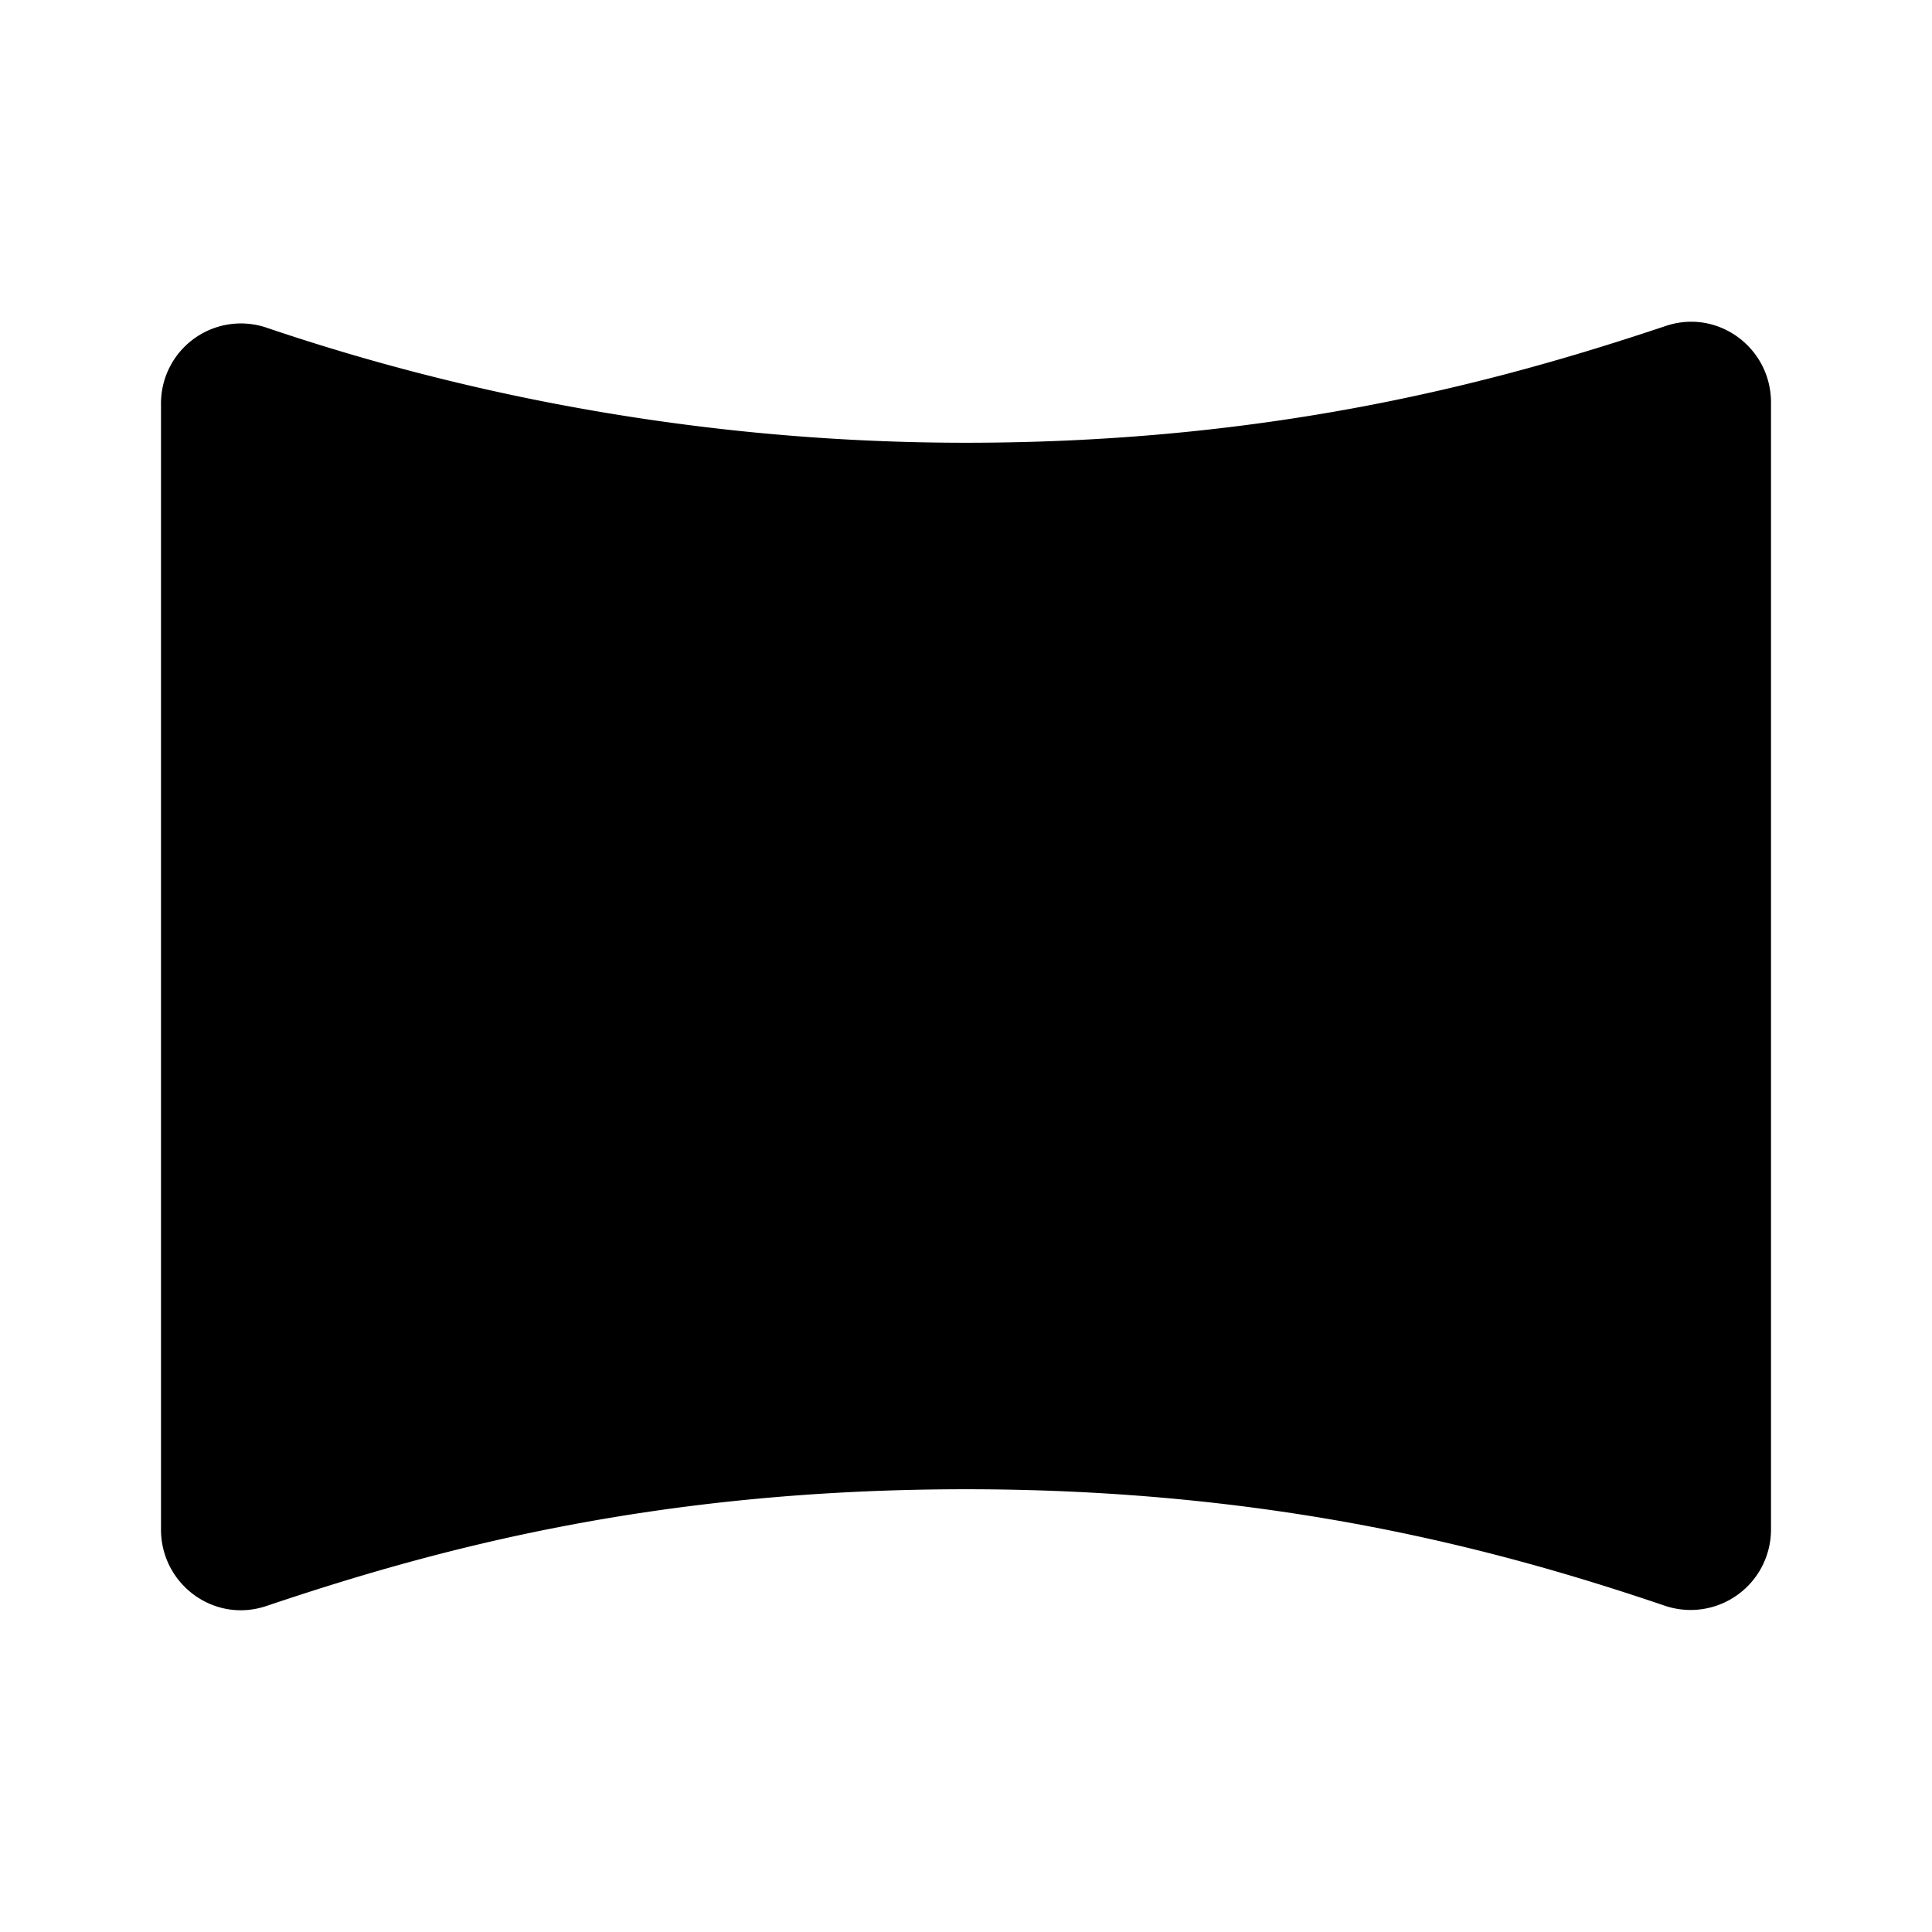
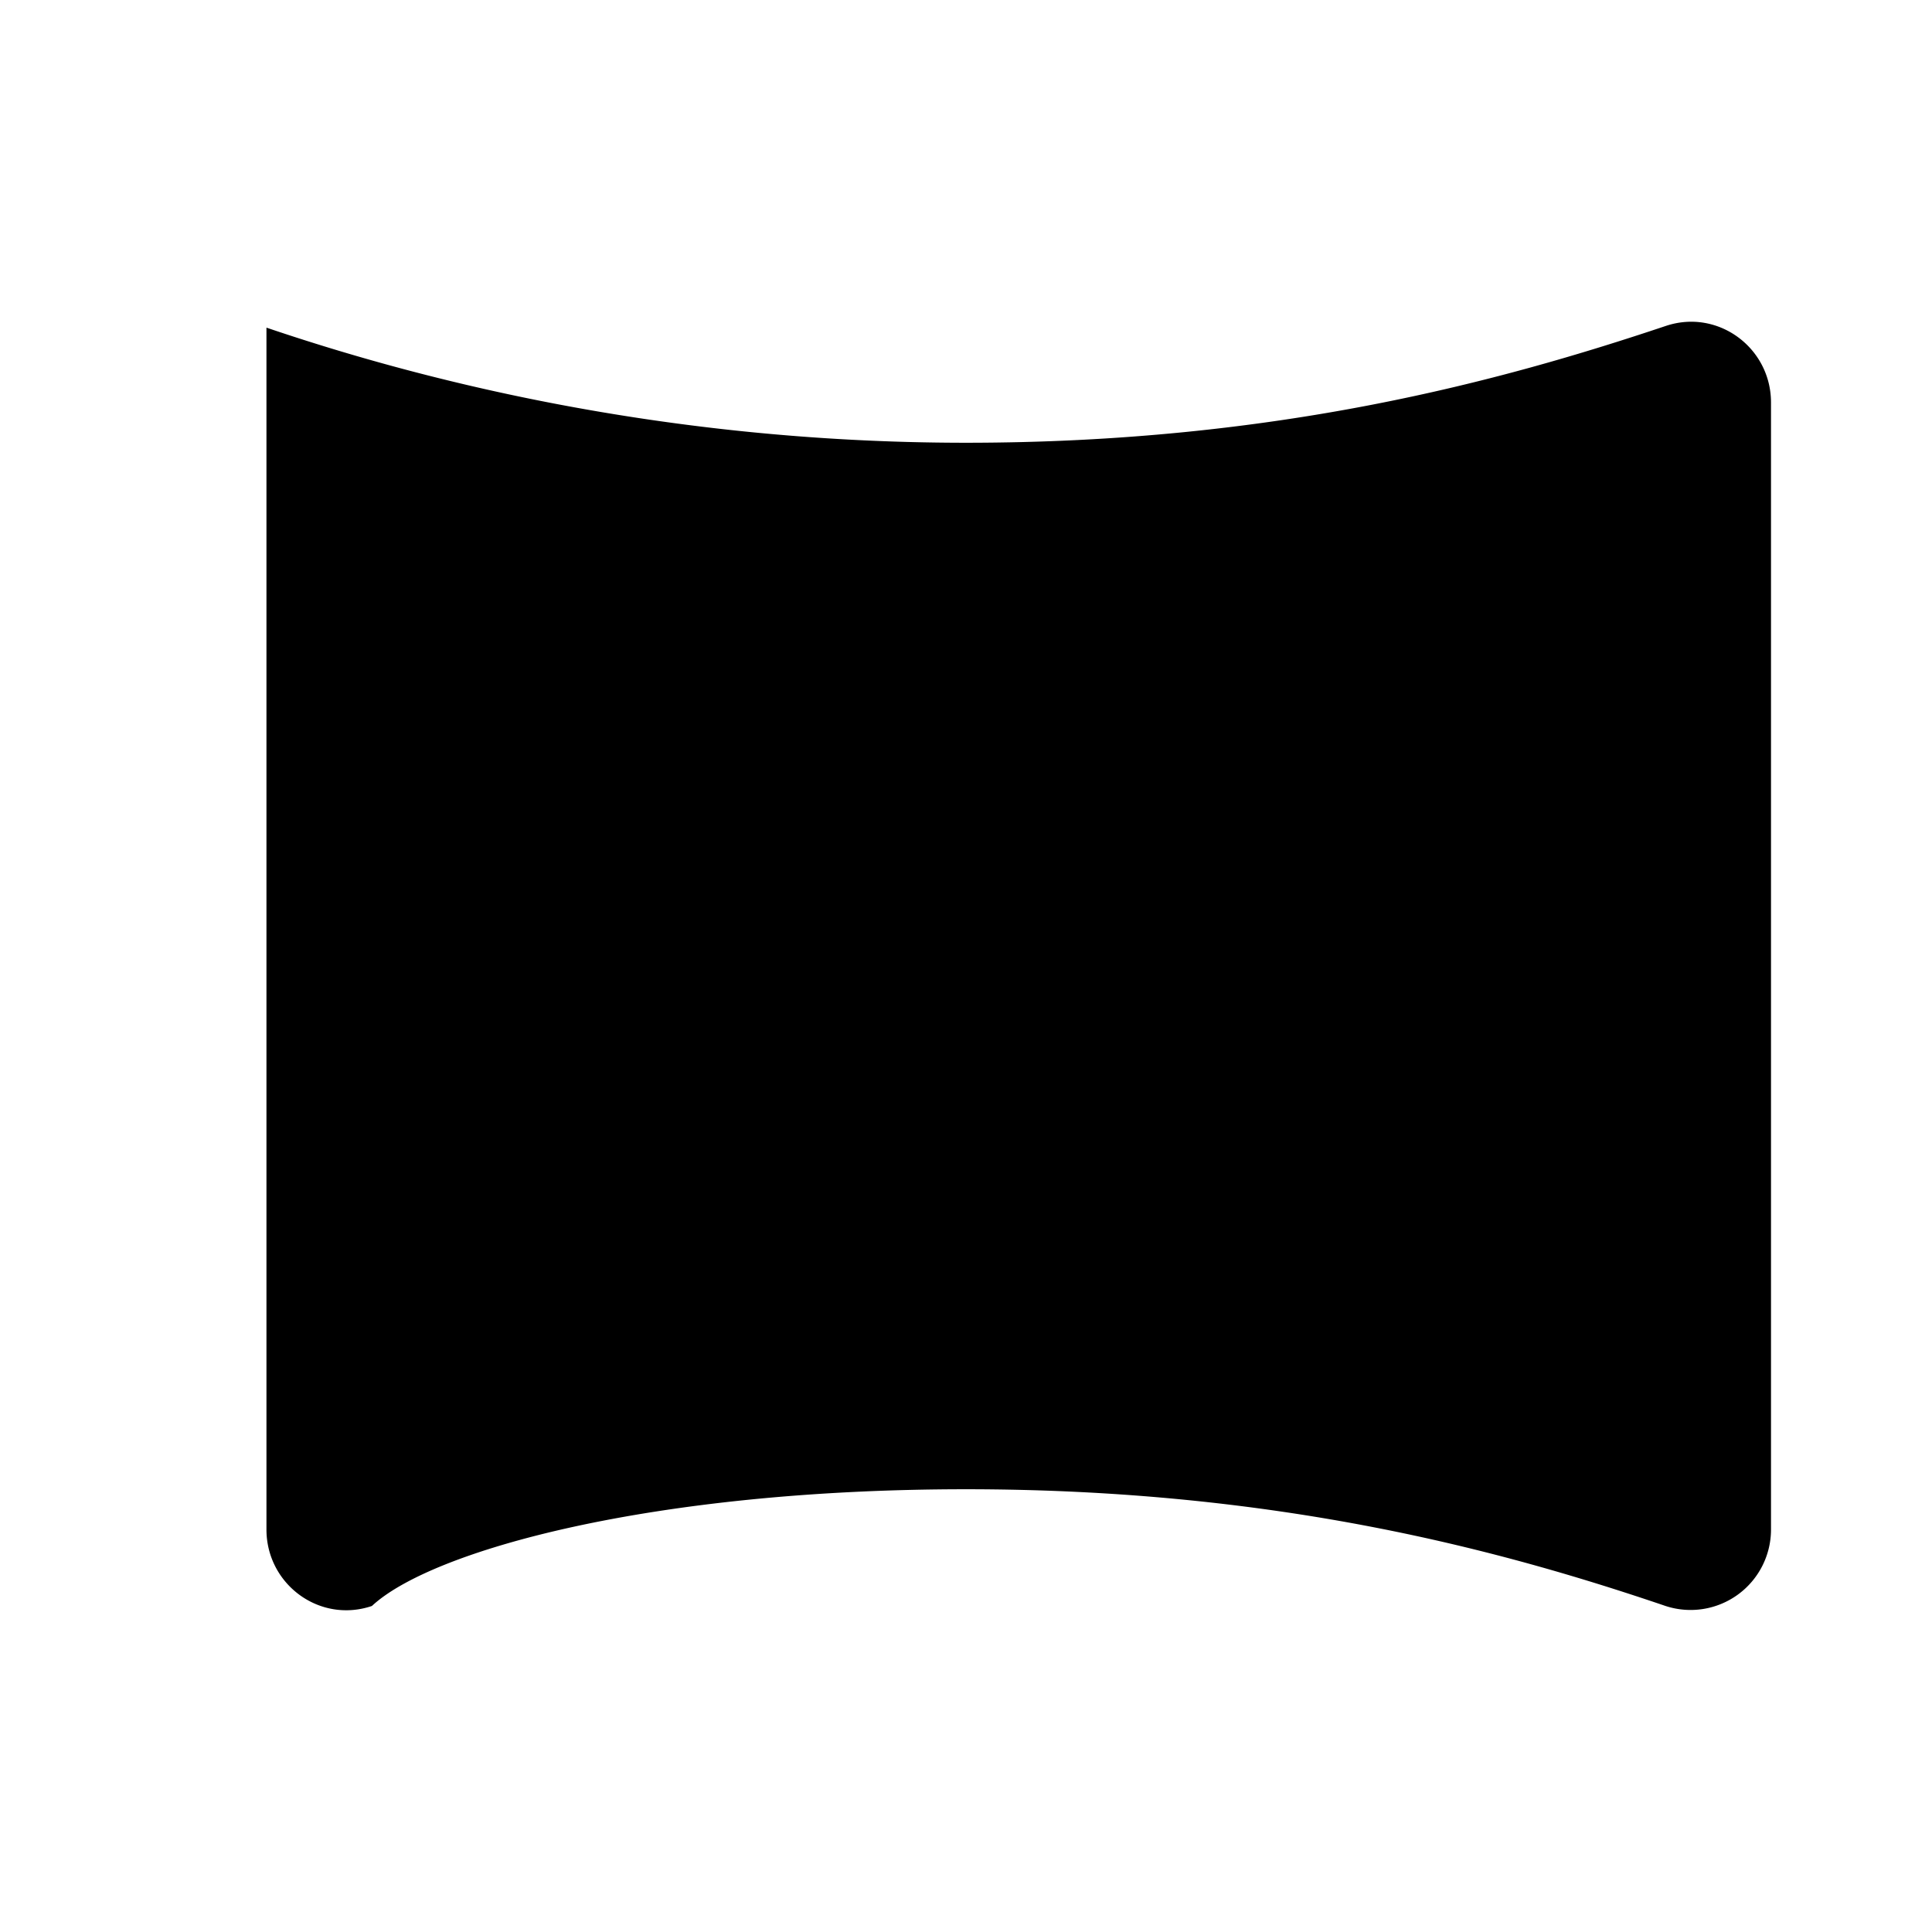
<svg xmlns="http://www.w3.org/2000/svg" width="24" height="24" viewBox="0 0 24 24">
-   <path d="M12 5.5c-3.89 0-6.95-.84-8.69-1.43A.993.993 0 0 0 2 5.02V19c0 .68.66 1.17 1.31.95C5.36 19.26 8.1 18.5 12 18.5c3.87 0 6.66.76 8.69 1.45A.999.999 0 0 0 22 19V5c0-.68-.66-1.17-1.31-.95c-2.03.68-4.83 1.45-8.69 1.45z" />
+   <path d="M12 5.5c-3.89 0-6.95-.84-8.69-1.43V19c0 .68.66 1.17 1.31.95C5.36 19.26 8.1 18.5 12 18.5c3.87 0 6.66.76 8.69 1.45A.999.999 0 0 0 22 19V5c0-.68-.66-1.17-1.31-.95c-2.03.68-4.83 1.45-8.69 1.45z" />
</svg>